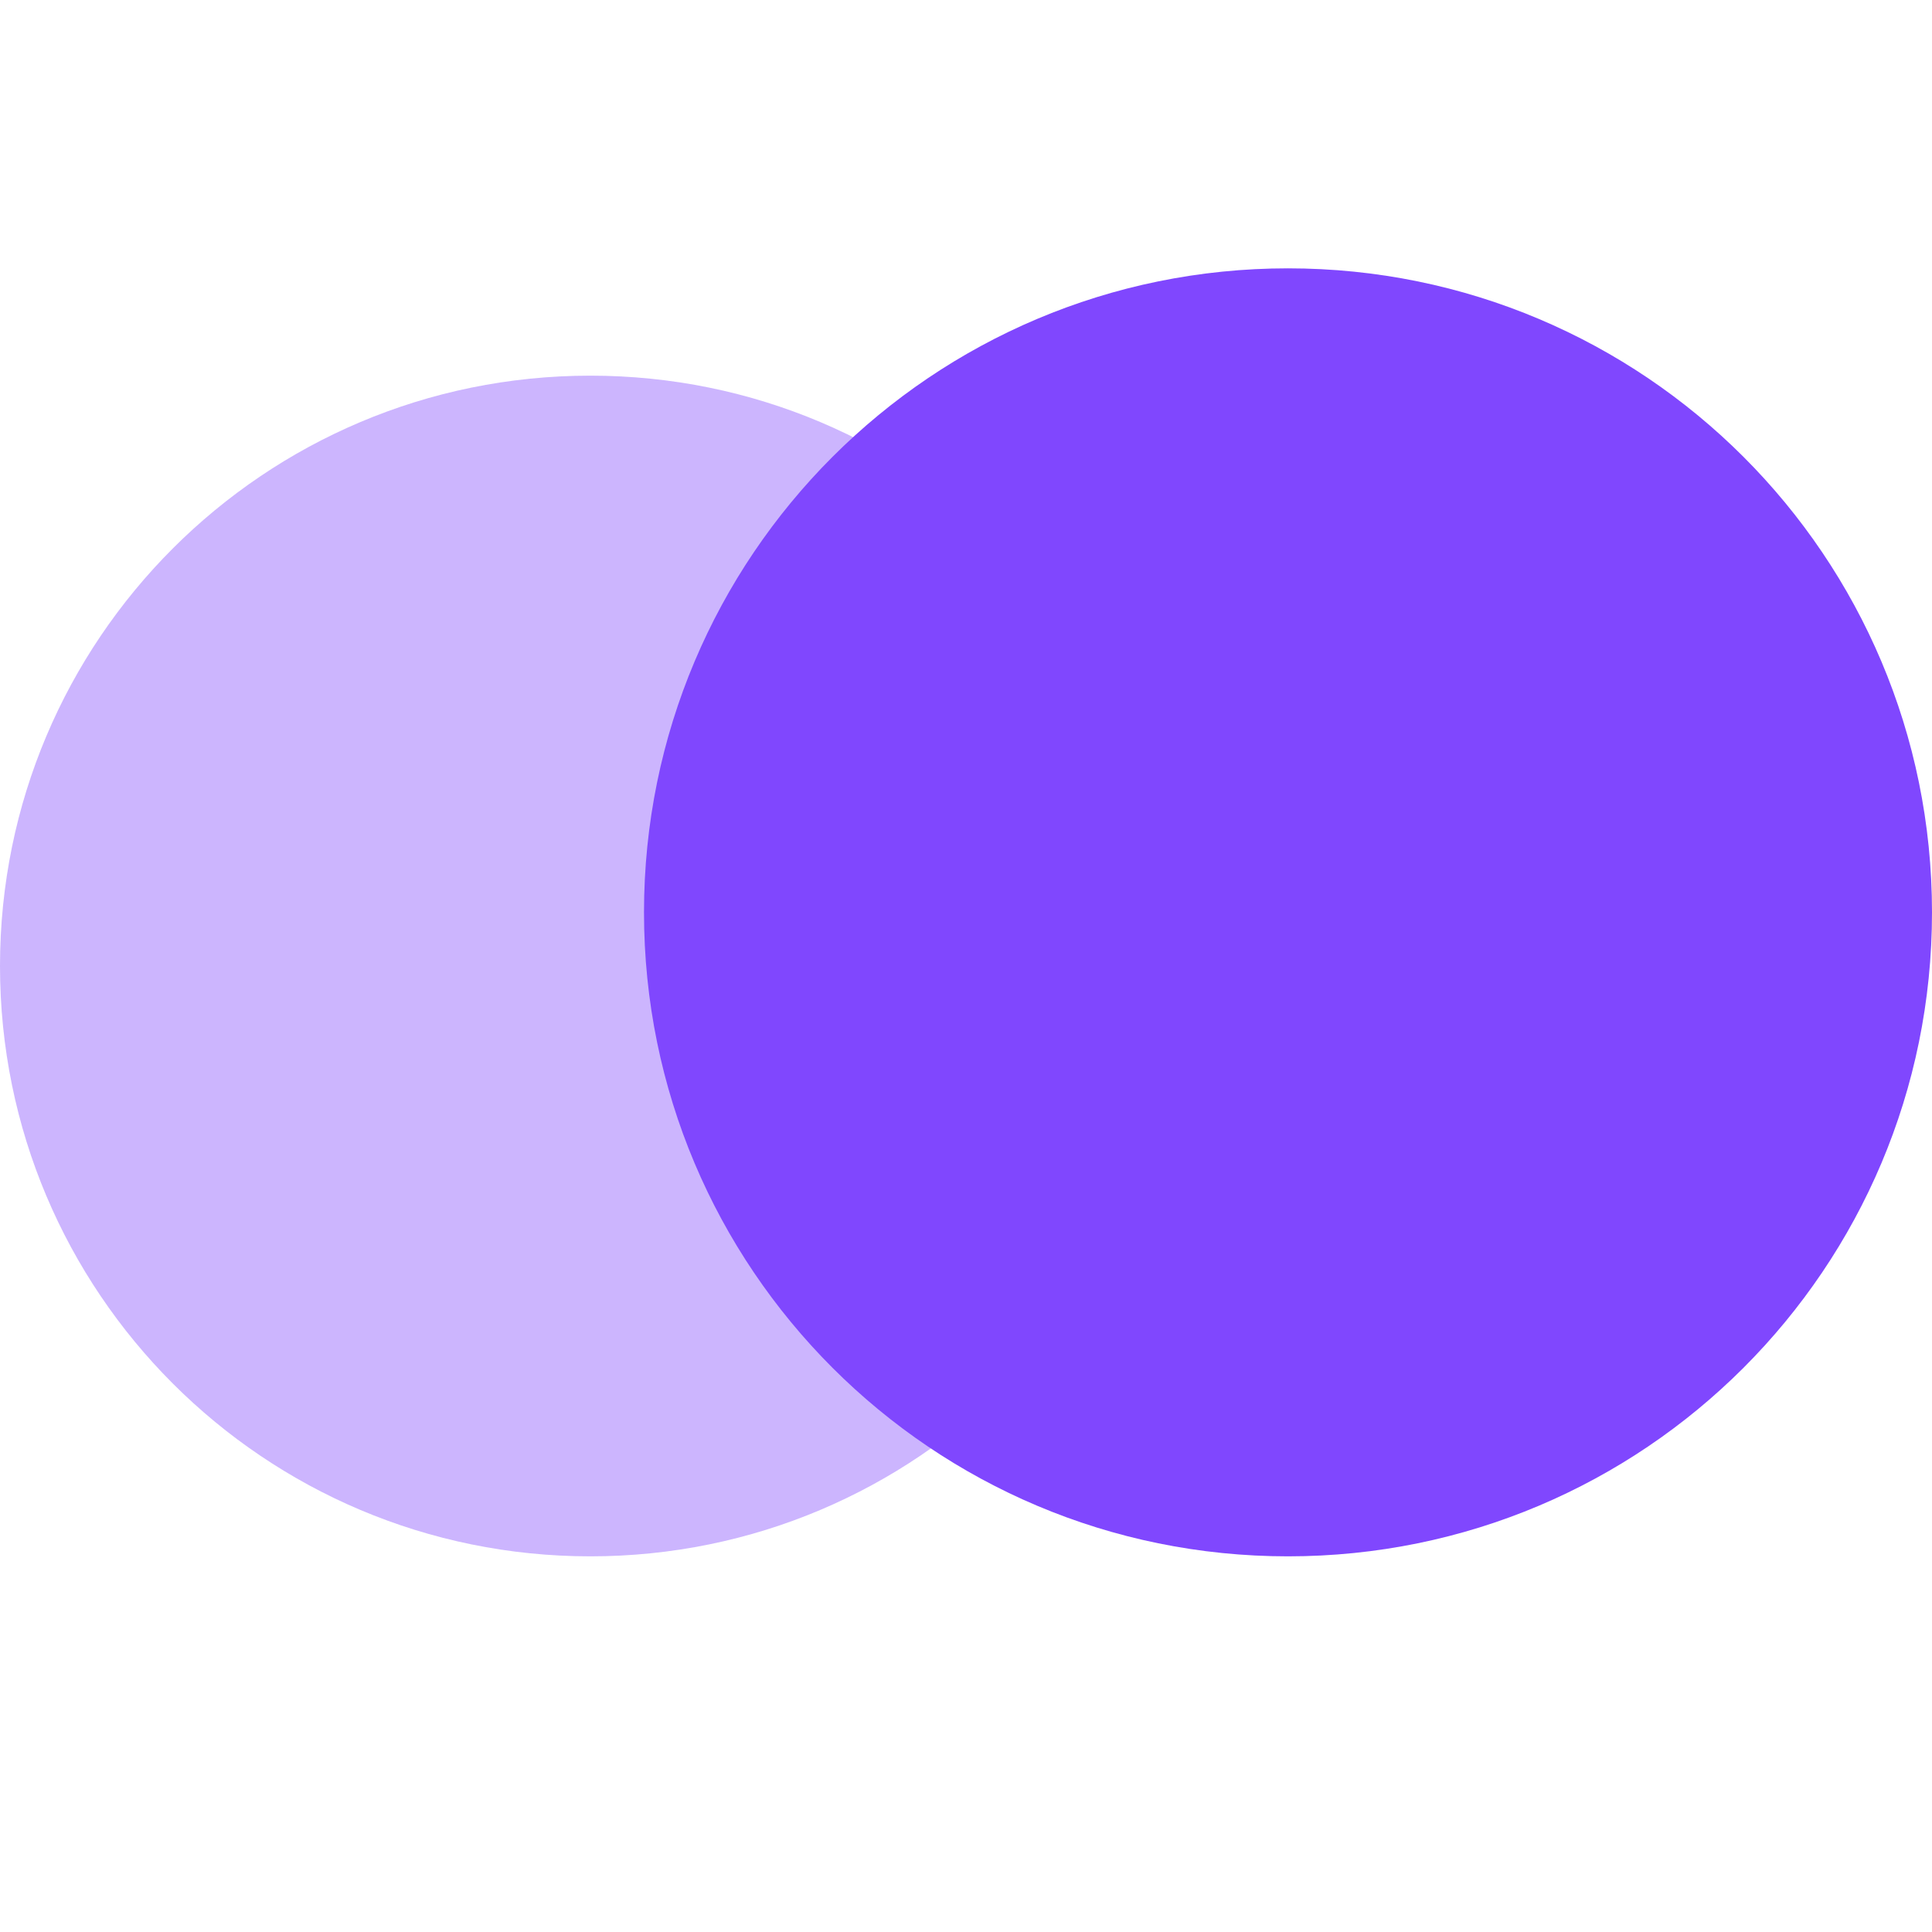
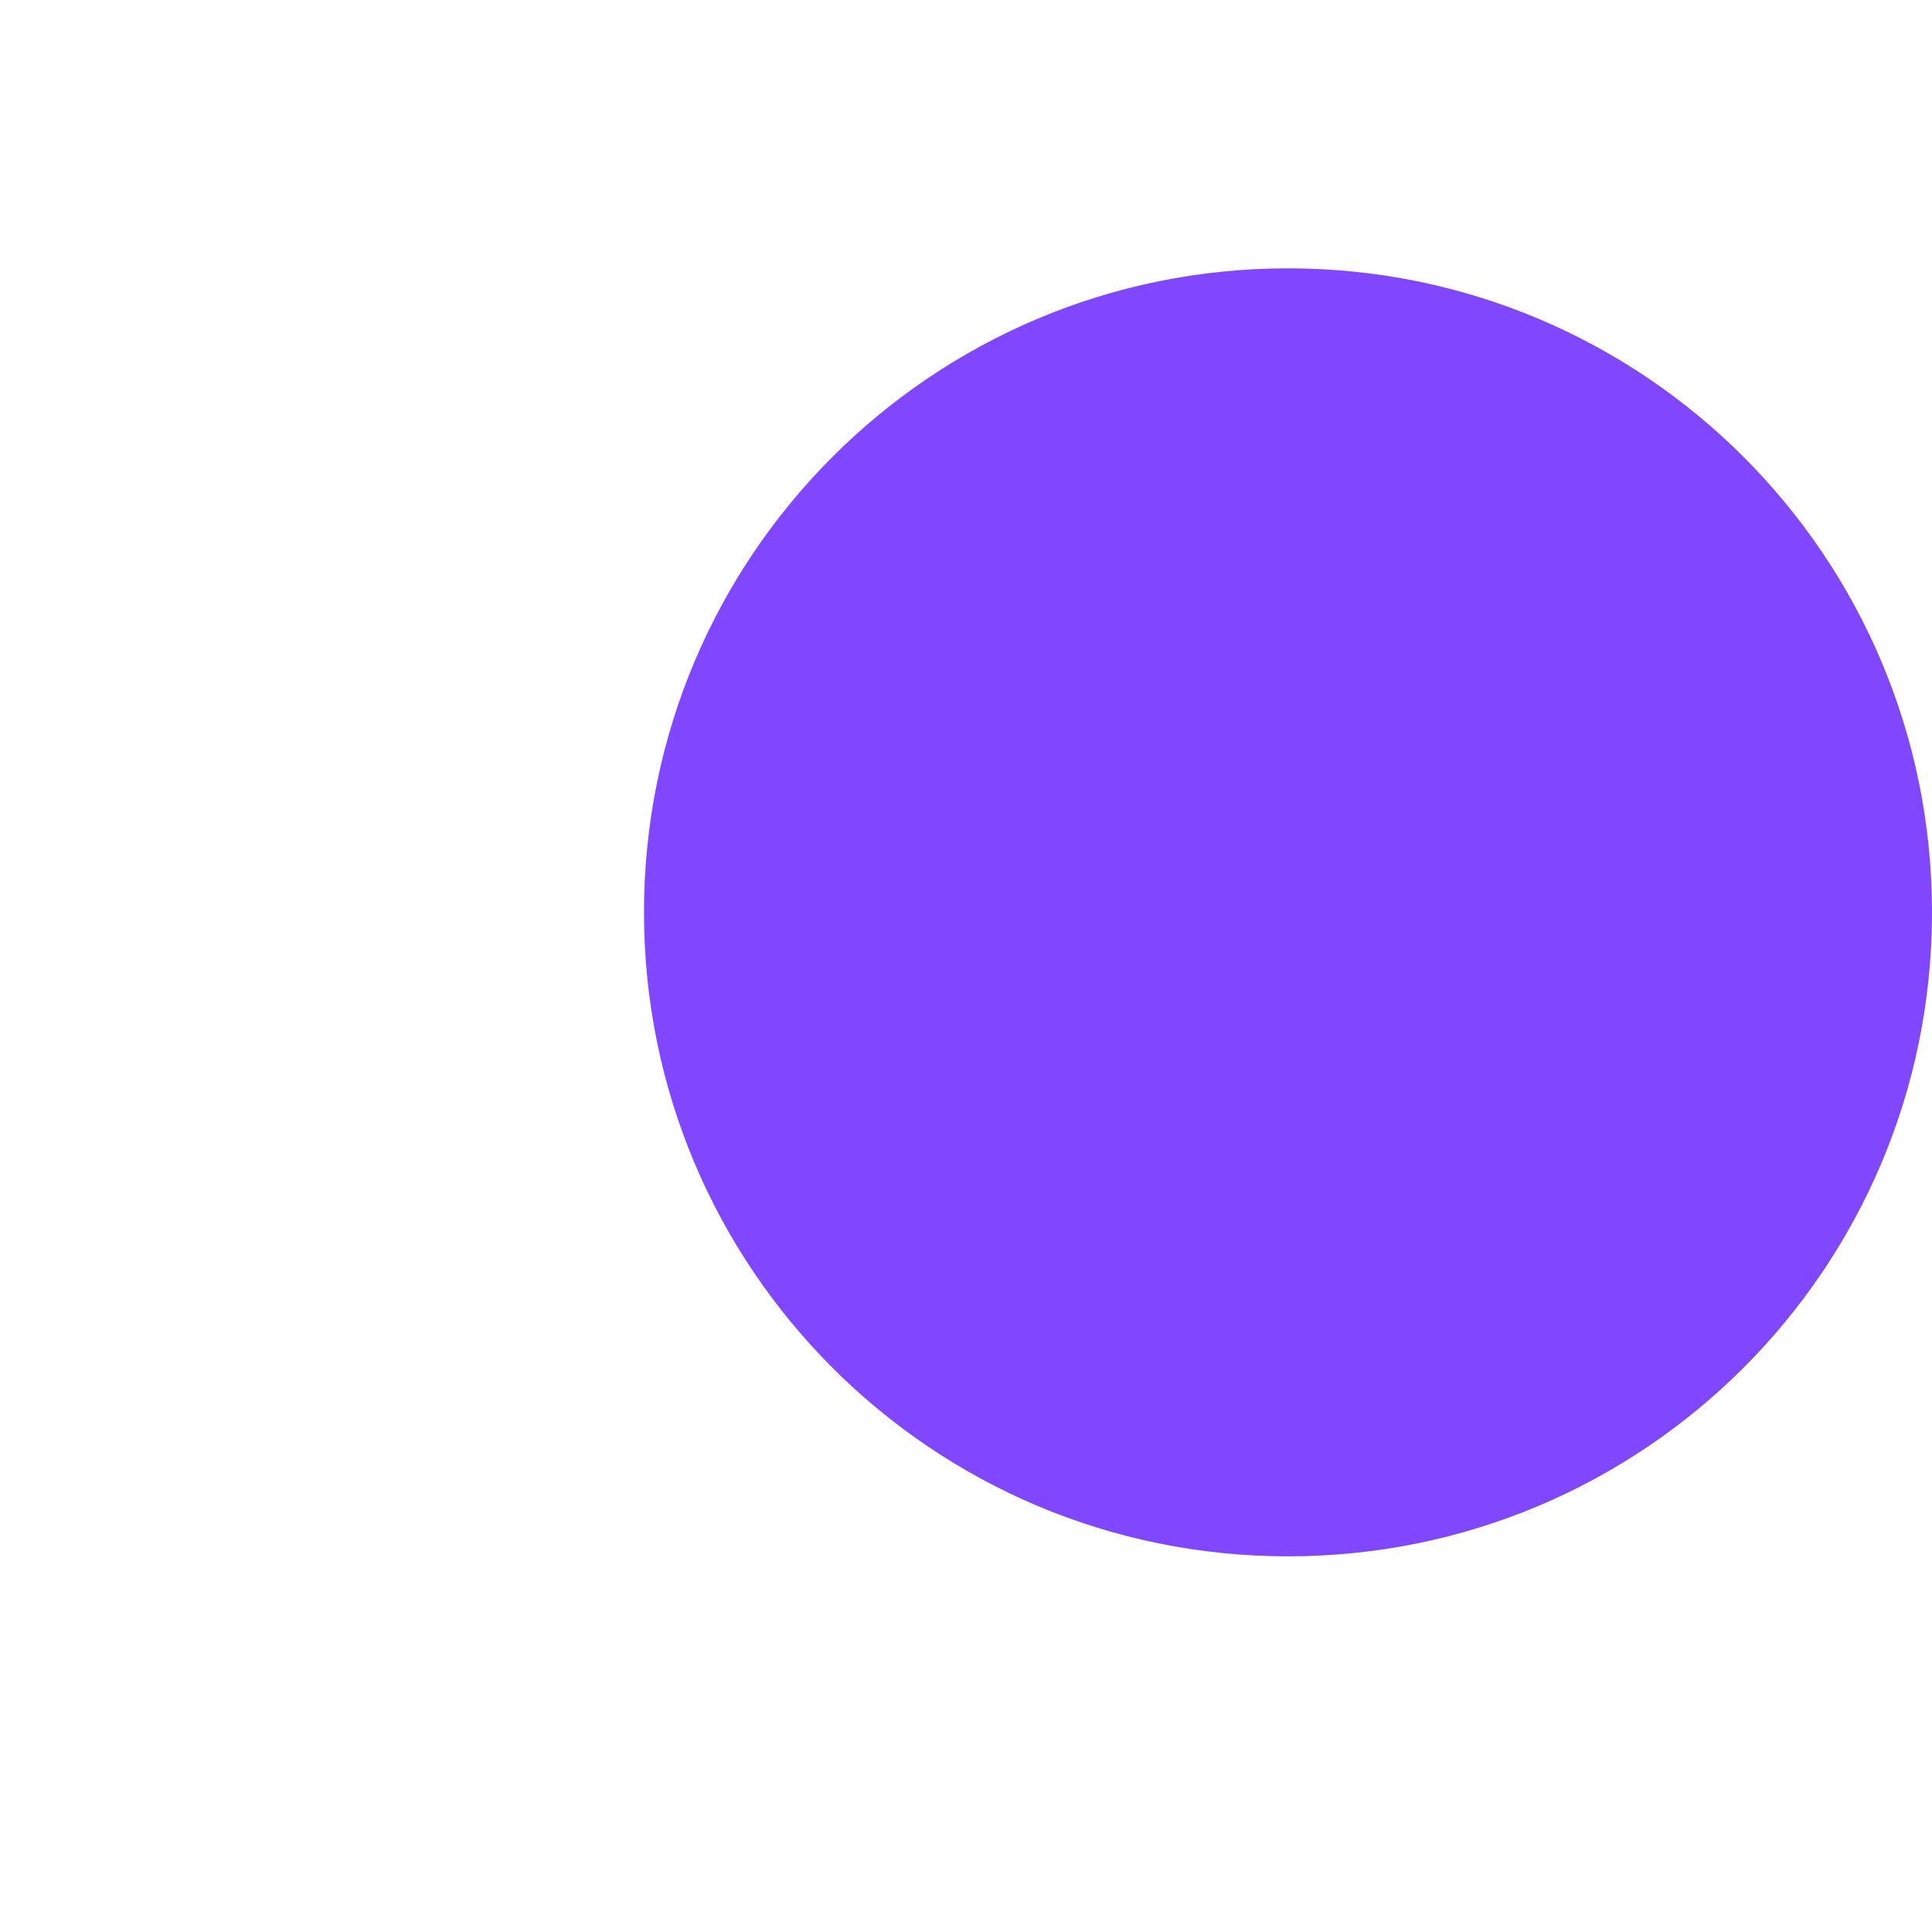
<svg xmlns="http://www.w3.org/2000/svg" width="93" height="93" viewBox="0 0 93 93" fill="none">
-   <path opacity="0.4" fill-rule="evenodd" clip-rule="evenodd" d="M28.417 74.917C44.123 74.917 56.833 62.207 56.833 46.5C56.833 30.793 44.123 18.083 28.417 18.083C12.71 18.083 0 30.793 0 46.5C0 62.207 12.71 74.917 28.417 74.917Z" fill="#8047FE" />
  <path fill-rule="evenodd" clip-rule="evenodd" d="M62 74.917C79.135 74.917 93 61.051 93 43.917C93 26.782 79.135 12.917 62 12.917C44.865 12.917 31 26.782 31 43.917C31 61.051 44.865 74.917 62 74.917Z" fill="#8047FE" />
</svg>